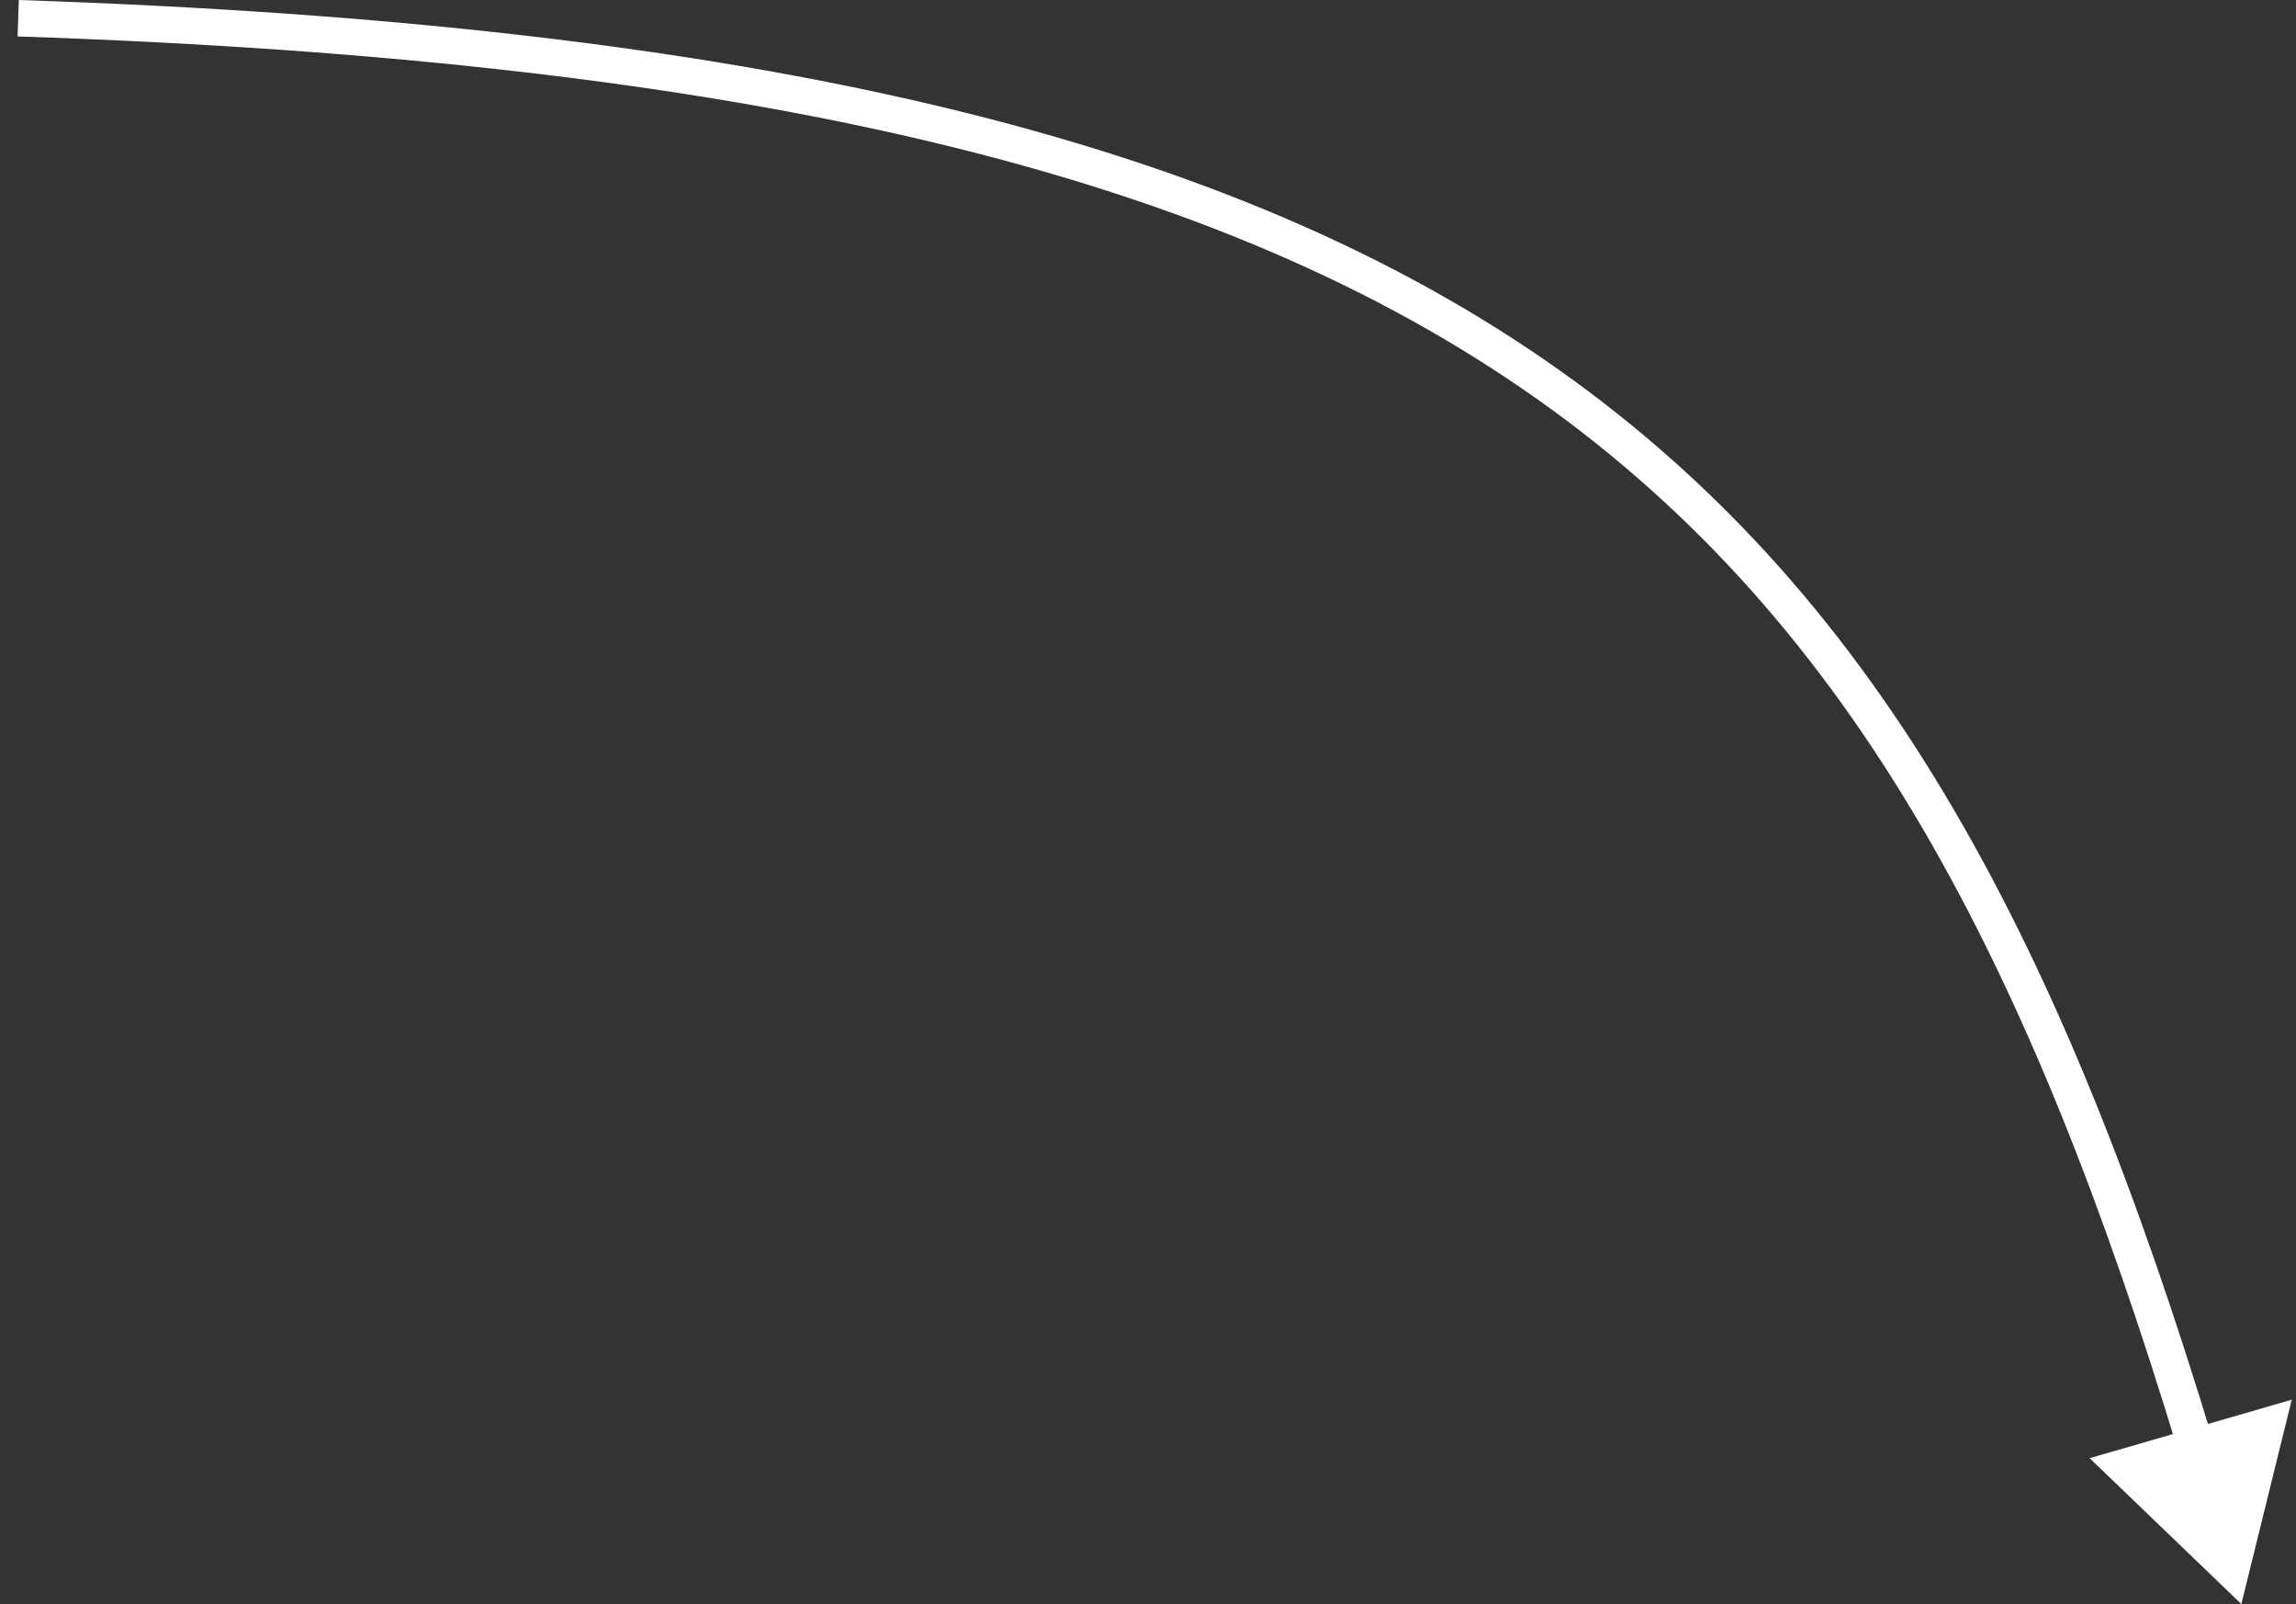
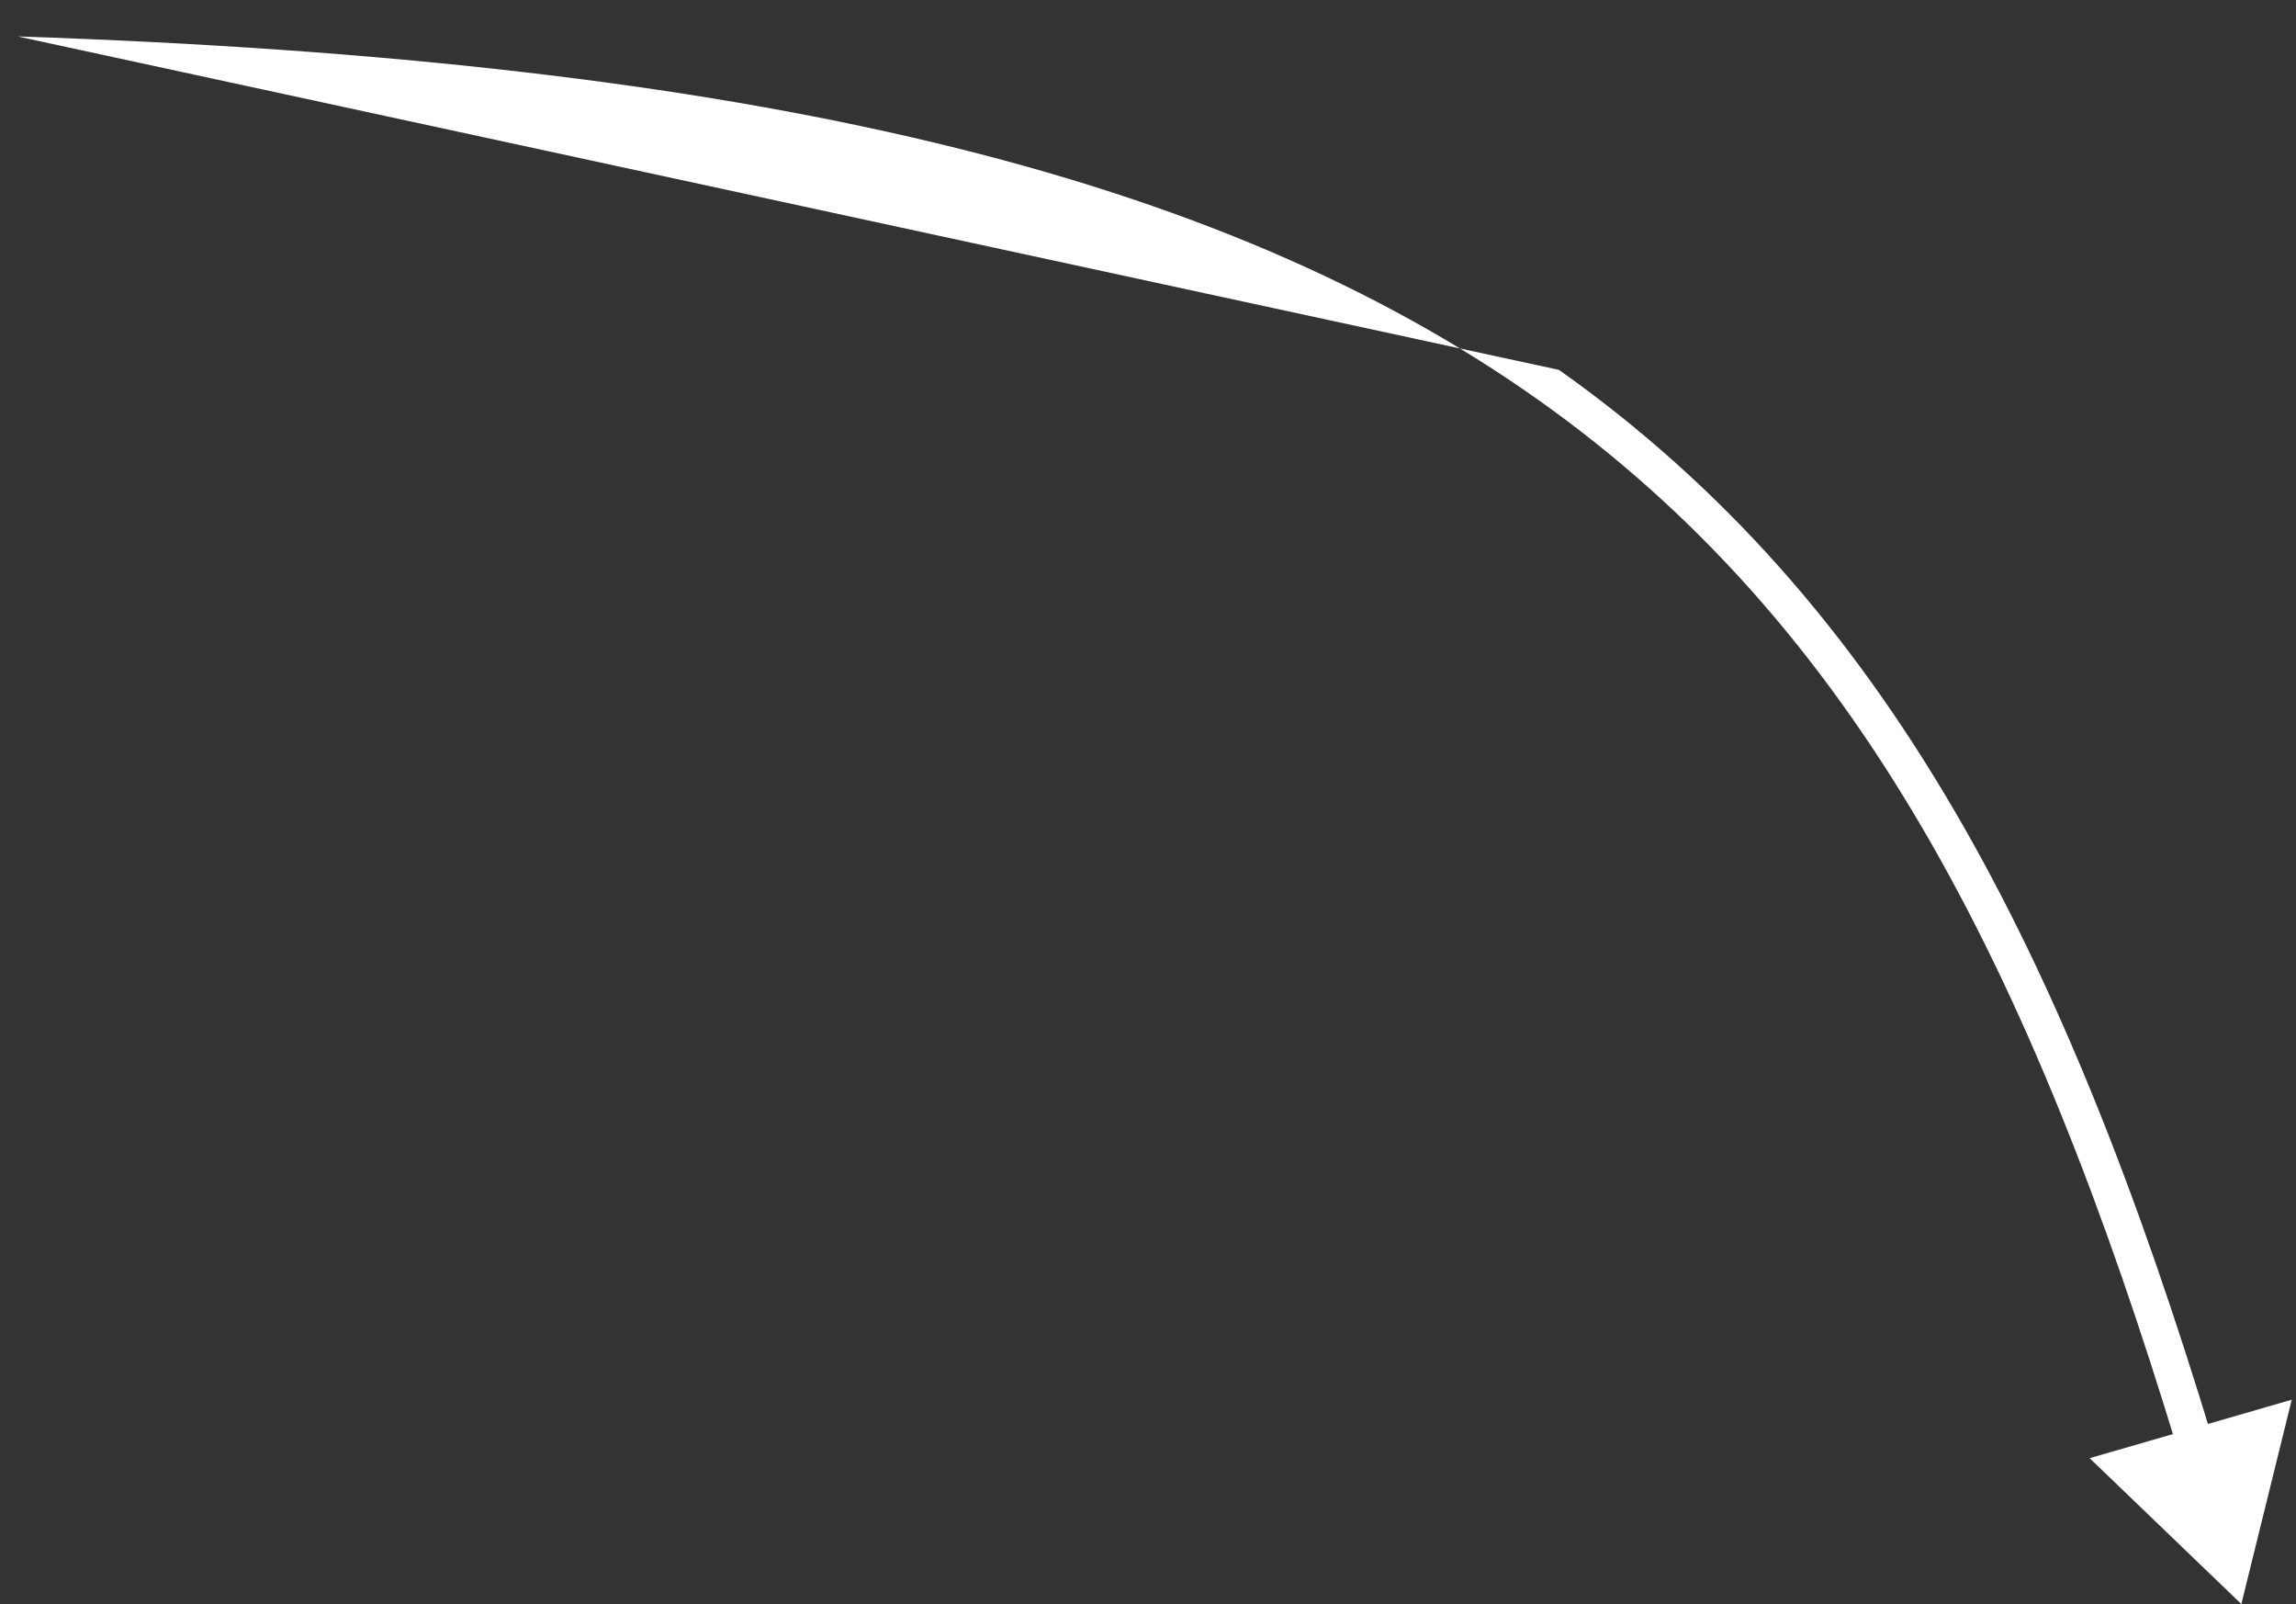
<svg xmlns="http://www.w3.org/2000/svg" width="126" height="88" viewBox="0 0 126 88" fill="none">
  <rect x="0" y="0" width="126" height="88" fill="#333333" stroke="none" />
-   <path d="M123 88L125.768 76.79L114.676 79.998L123 88ZM0.967 1.999C41.334 3.345 66.904 9.54 84.398 21.924C101.863 34.288 111.444 52.937 119.541 79.639L121.455 79.058C113.317 52.222 103.569 33.045 85.554 20.292C67.568 7.559 41.506 1.349 1.033 0.001L0.967 1.999Z" fill="white" />
+   <path d="M123 88L125.768 76.79L114.676 79.998L123 88ZM0.967 1.999C41.334 3.345 66.904 9.54 84.398 21.924C101.863 34.288 111.444 52.937 119.541 79.639L121.455 79.058C113.317 52.222 103.569 33.045 85.554 20.292L0.967 1.999Z" fill="white" />
</svg>